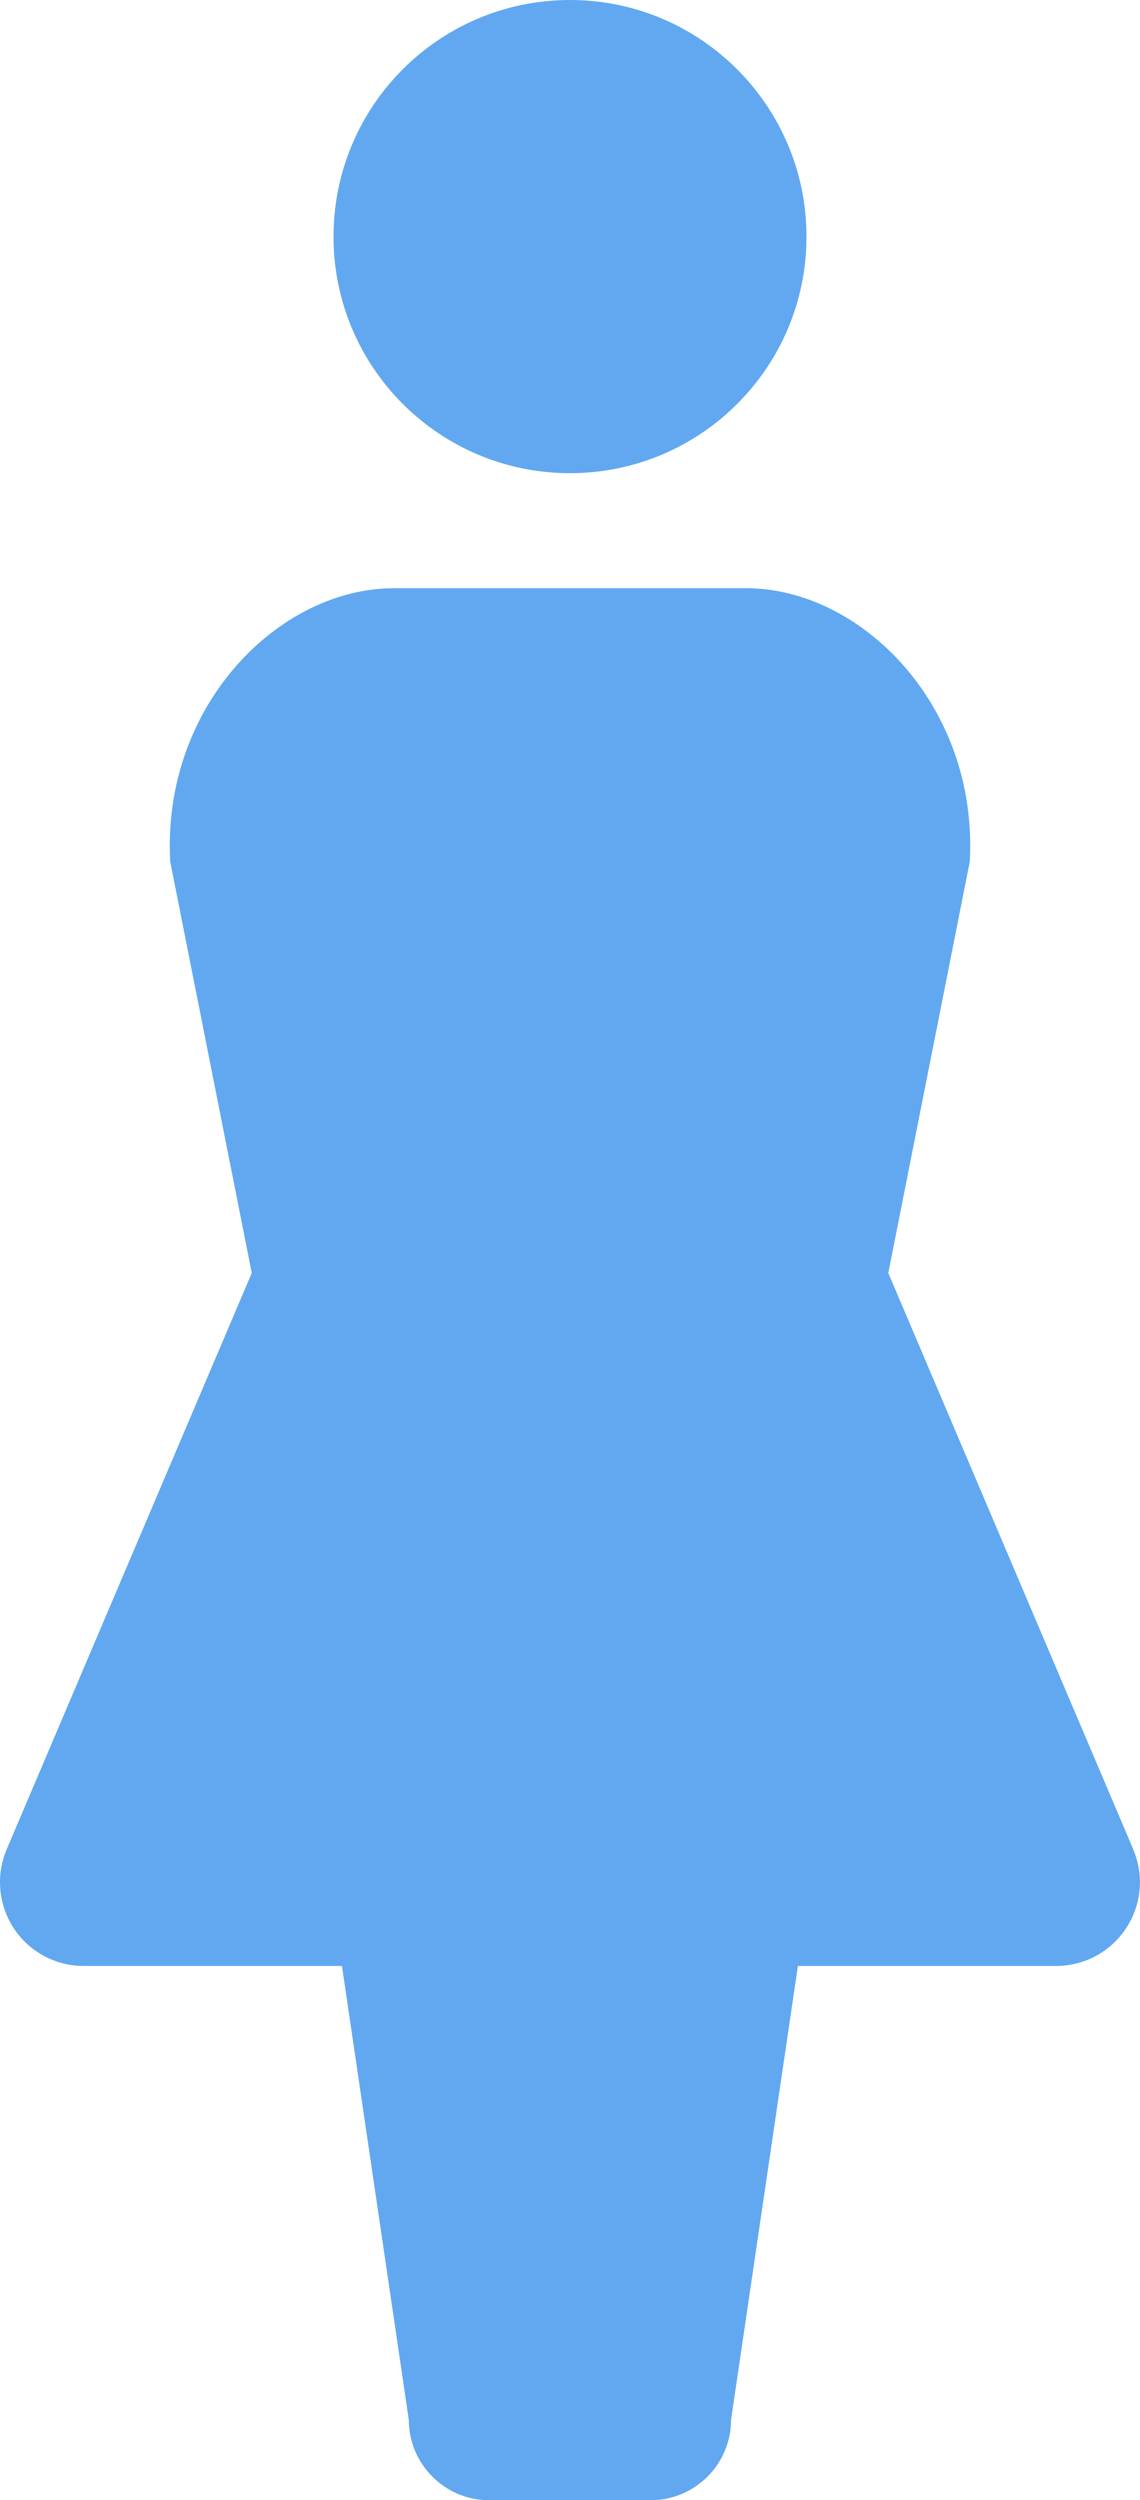
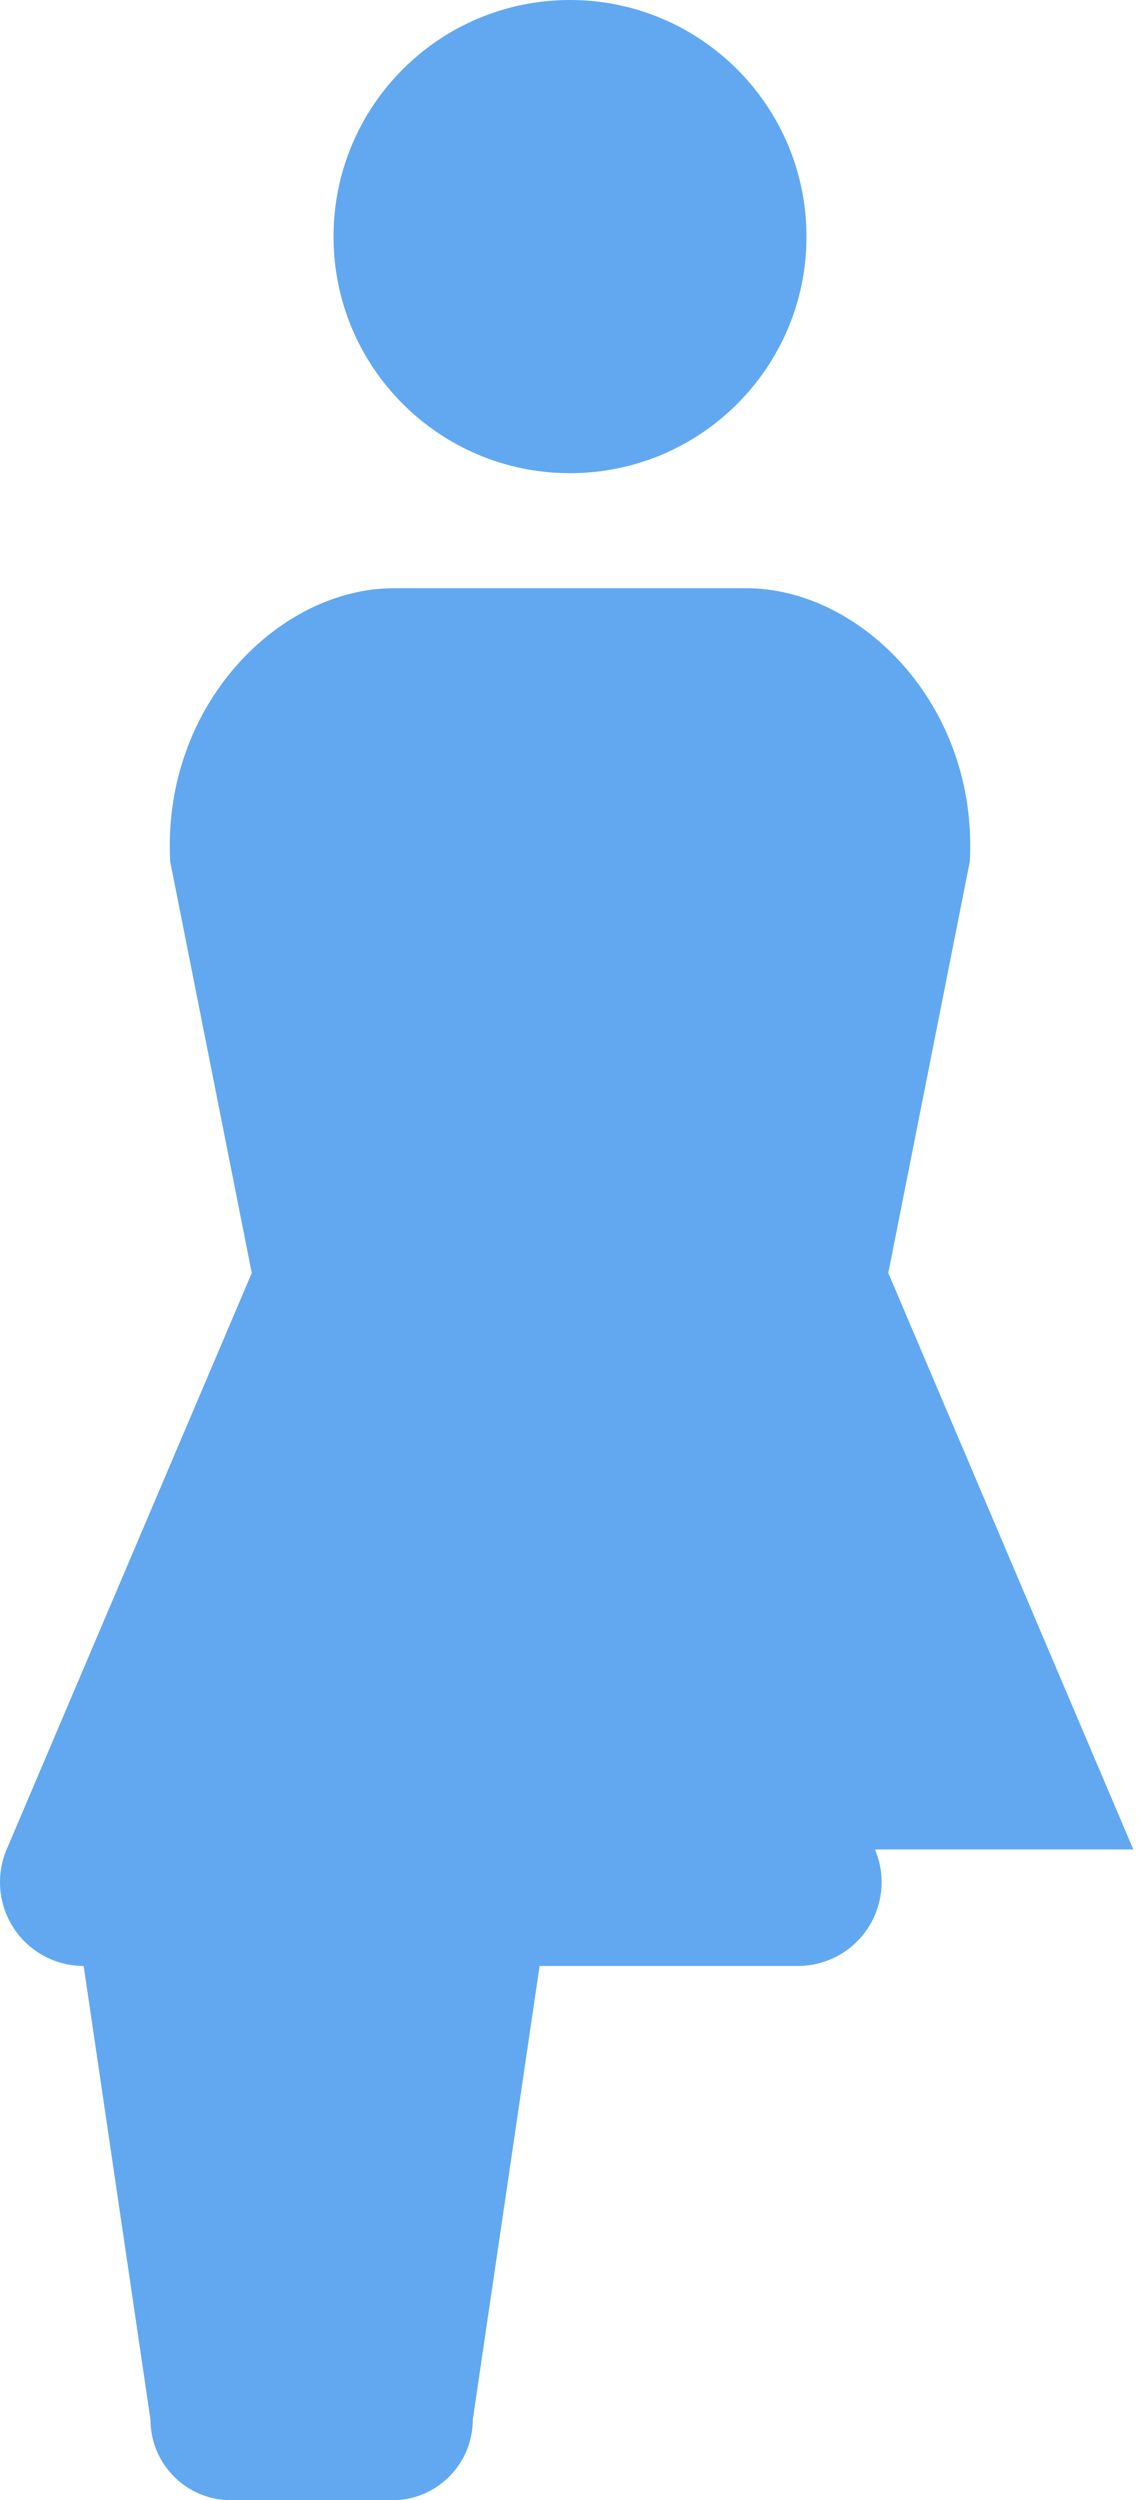
<svg xmlns="http://www.w3.org/2000/svg" viewBox="0 0 233.56 512">
-   <path d="M116.78 96.9c26.76 0 48.45-21.7 48.45-48.43S143.54 0 116.78 0 68.33 21.67 68.33 48.47C68.33 75.2 90 96.9 116.78 96.9M232.19 378.74l-50.2-118.05 16.7-84.26c1.74-31.99-22.33-55.97-45.8-55.97H80.67c-23.47 0-47.53 23.98-45.8 55.97l16.71 84.26L1.36 378.74c-2.24 5.29-1.69 11.37 1.48 16.17s8.54 7.69 14.3 7.69h52.92l13.69 92.92c0 9.1 7.39 16.49 16.49 16.49h33.05c9.11 0 16.49-7.39 16.49-16.49l13.69-92.92h52.92c5.76 0 11.13-2.89 14.3-7.69 3.18-4.8 3.74-10.88 1.48-16.17Z" style="fill:#61a8f1;stroke-width:0" />
+   <path d="M116.78 96.9c26.76 0 48.45-21.7 48.45-48.43S143.54 0 116.78 0 68.33 21.67 68.33 48.47C68.33 75.2 90 96.9 116.78 96.9M232.19 378.74l-50.2-118.05 16.7-84.26c1.74-31.99-22.33-55.97-45.8-55.97H80.67c-23.47 0-47.53 23.98-45.8 55.97l16.71 84.26L1.36 378.74c-2.24 5.29-1.69 11.37 1.48 16.17s8.54 7.69 14.3 7.69l13.69 92.92c0 9.1 7.39 16.49 16.49 16.49h33.05c9.11 0 16.49-7.39 16.49-16.49l13.69-92.92h52.92c5.76 0 11.13-2.89 14.3-7.69 3.18-4.8 3.74-10.88 1.48-16.17Z" style="fill:#61a8f1;stroke-width:0" />
</svg>